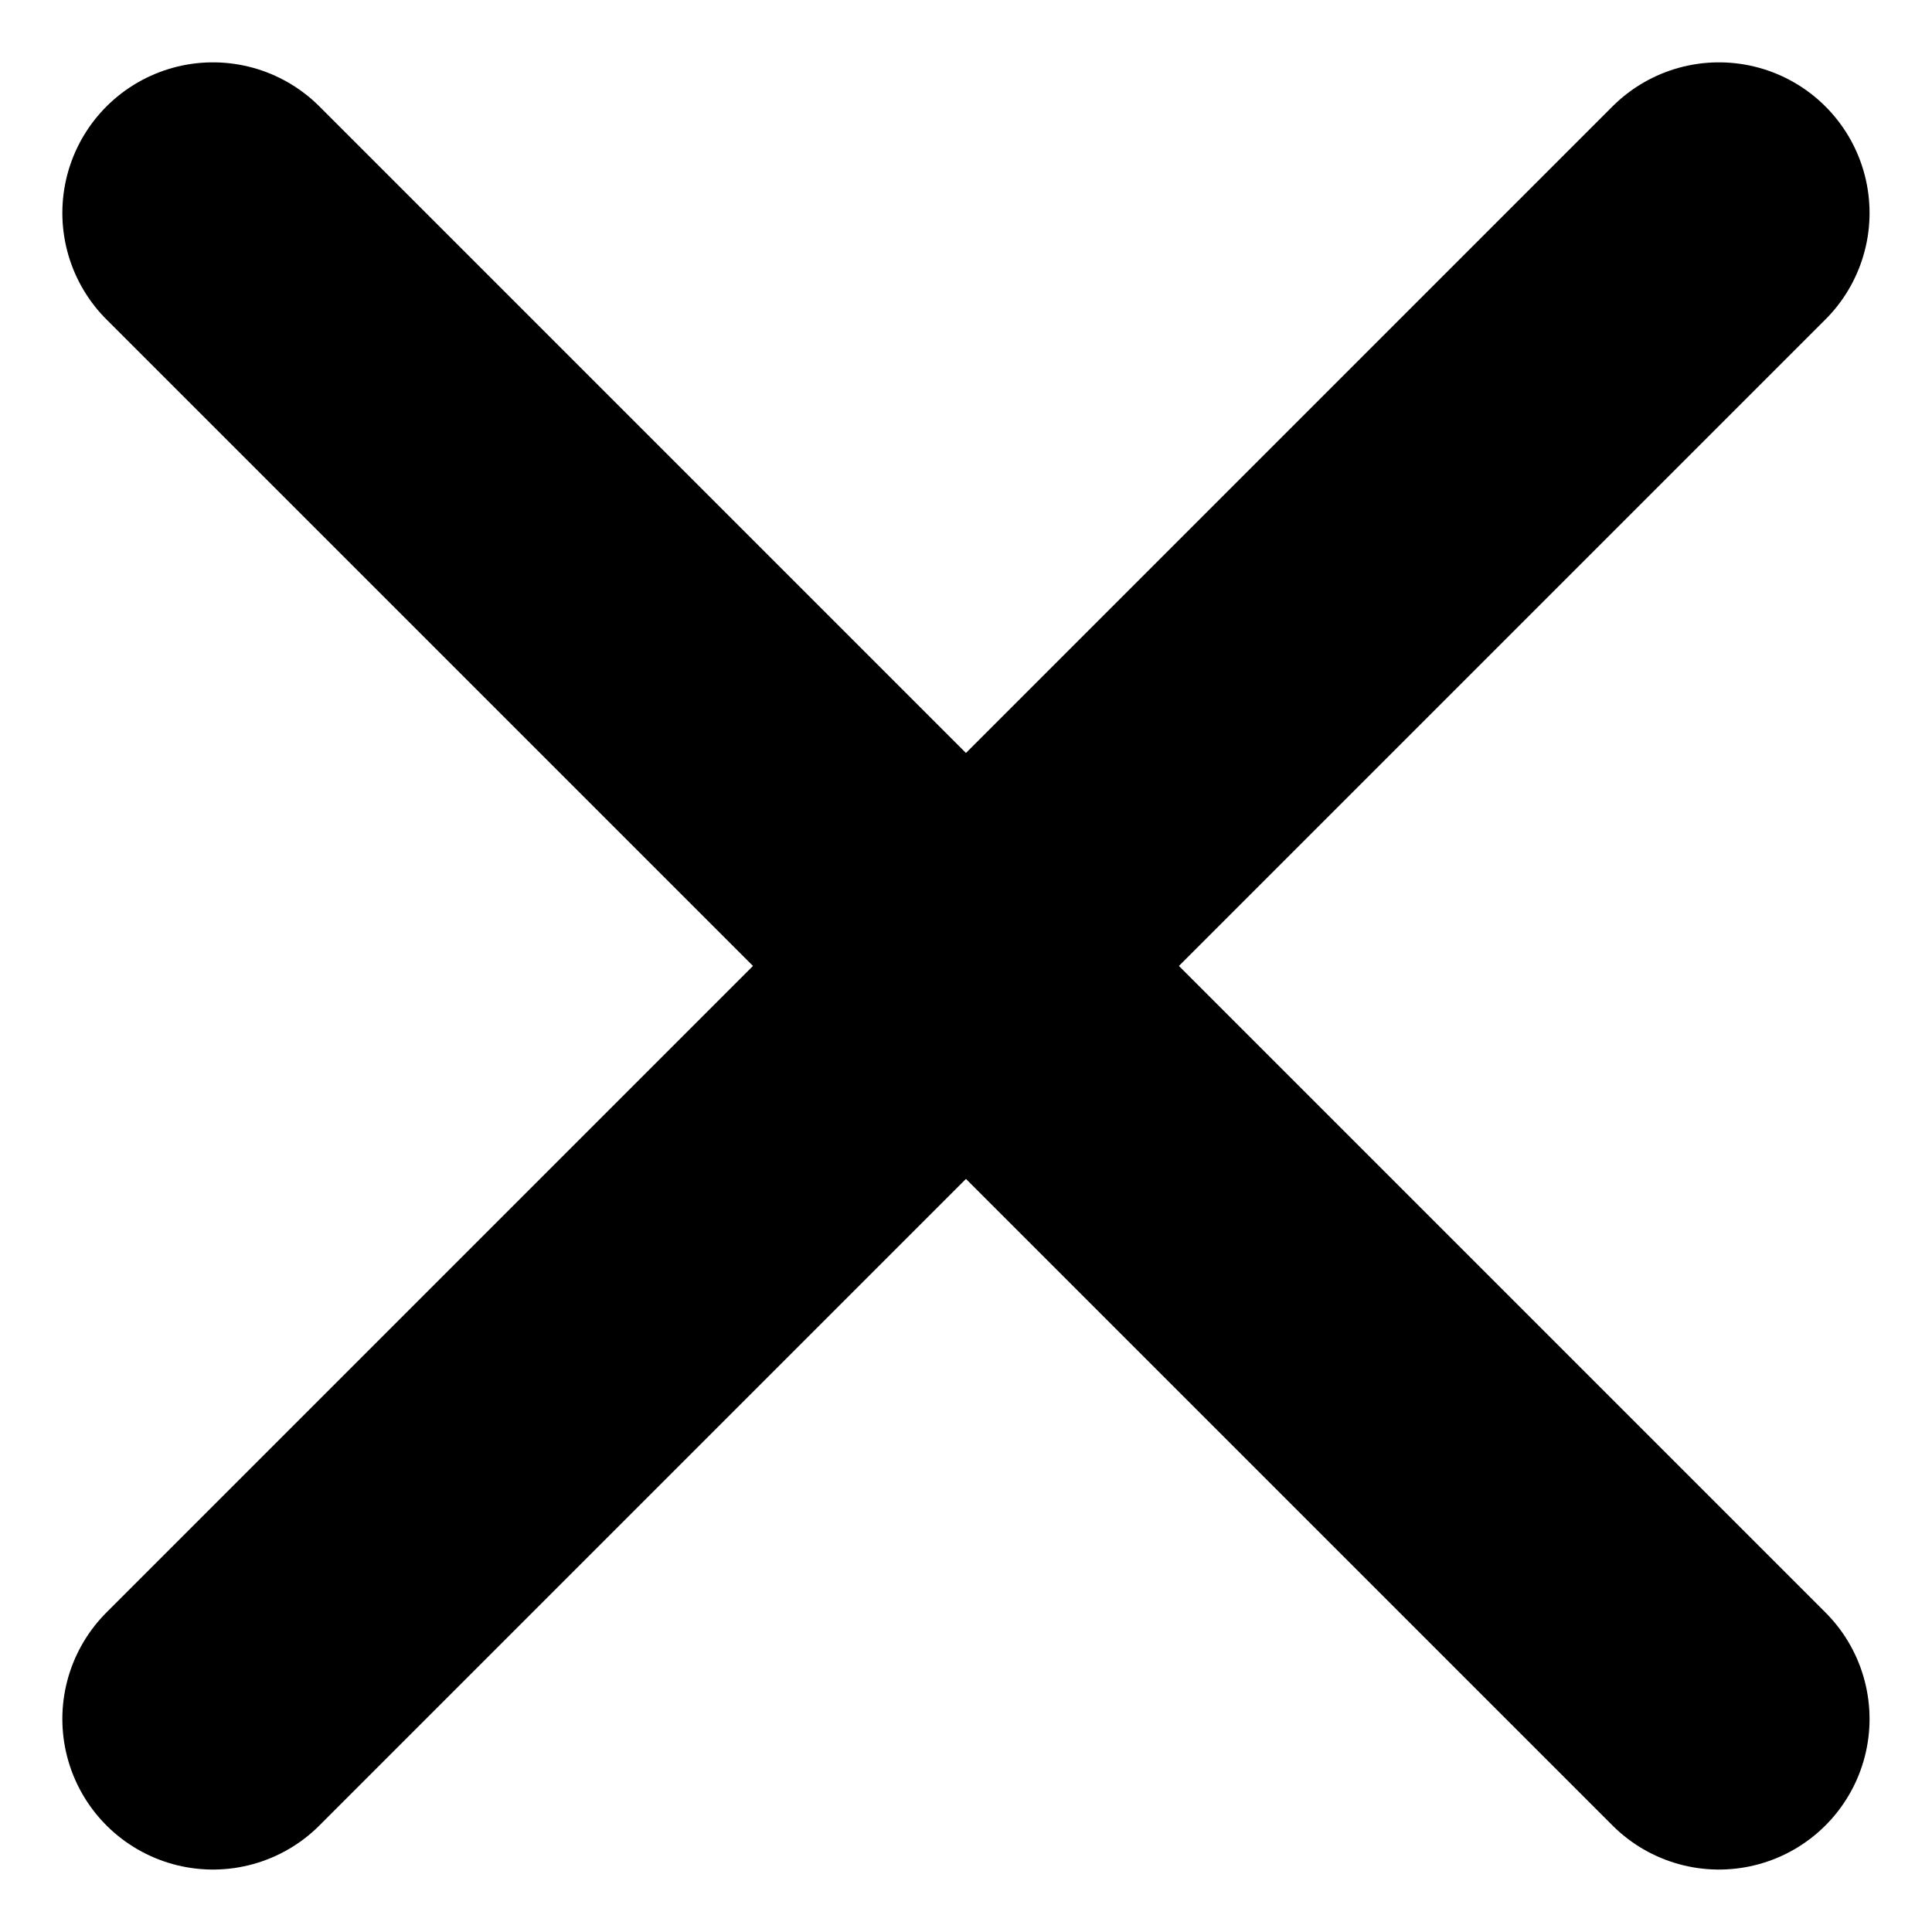
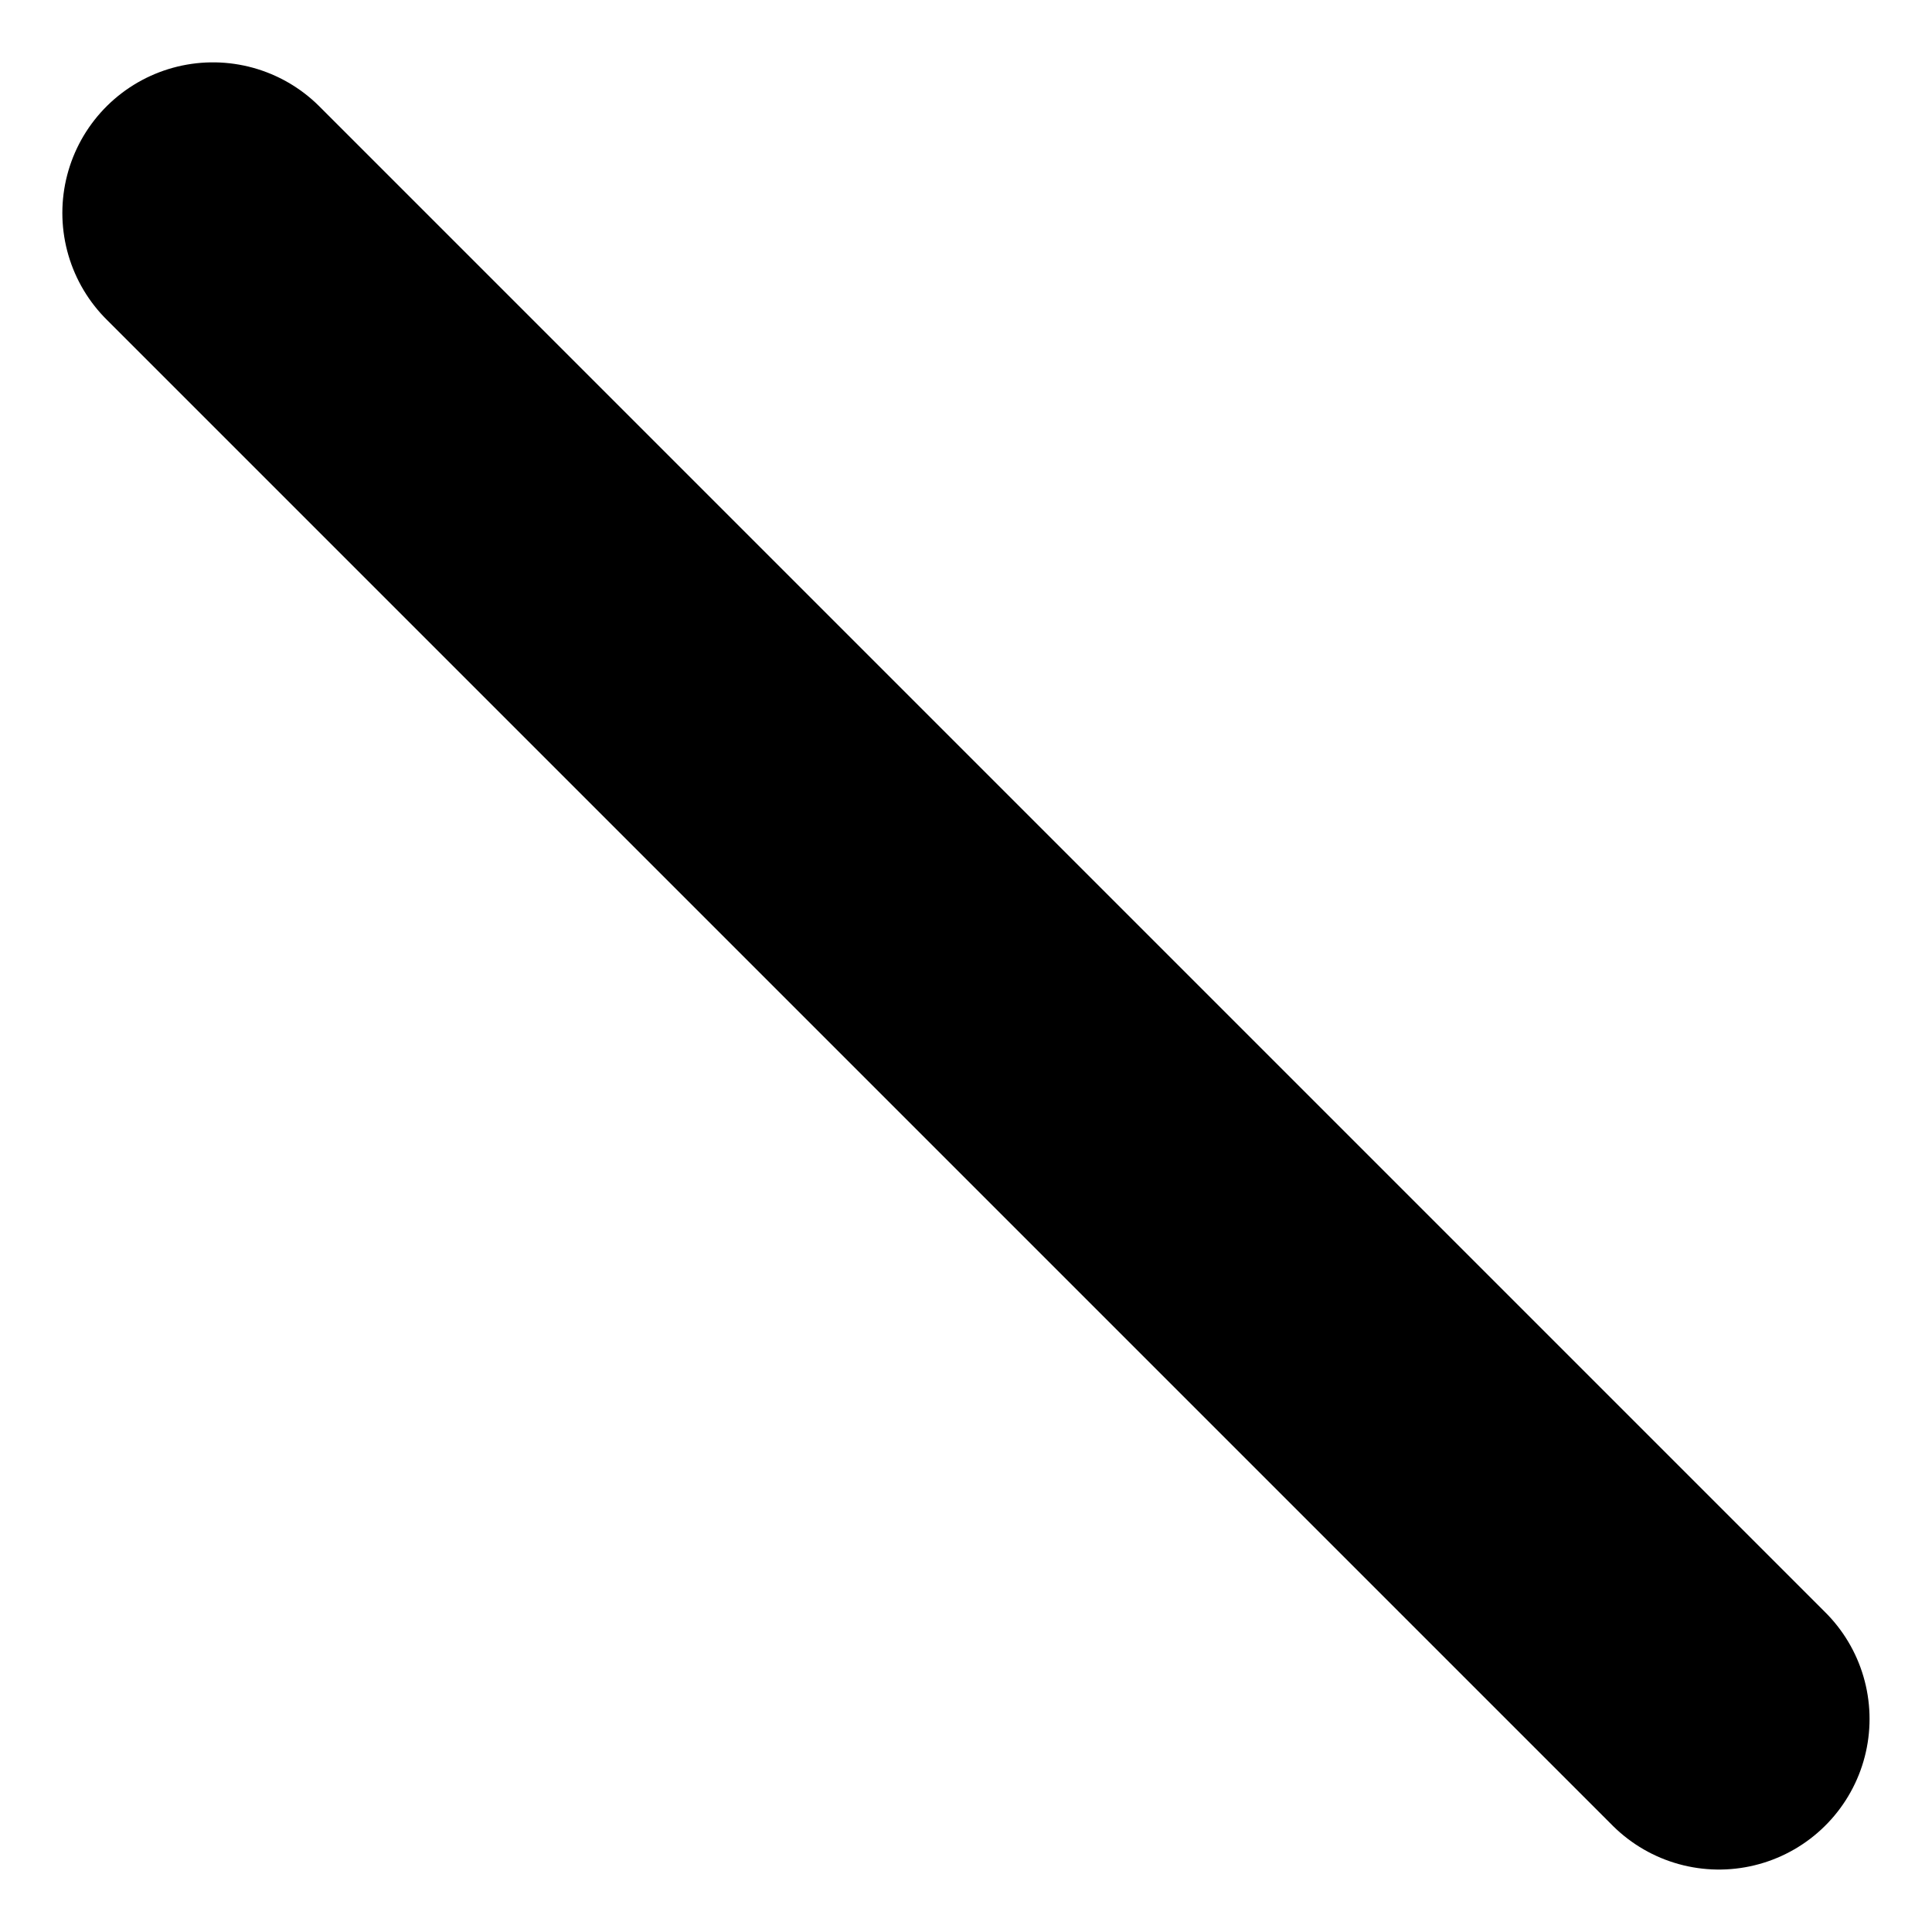
<svg xmlns="http://www.w3.org/2000/svg" width="19.243" height="19.243" viewBox="0 0 19.243 19.243">
  <defs>
    <style> .cls-1 { fill: none; stroke: #000; stroke-linecap: round; stroke-linejoin: round; stroke-width: 3px; } </style>
  </defs>
  <g id="Group_648" data-name="Group 648" transform="translate(-1119.879 -271.879)">
    <line id="Line_168" data-name="Line 168" class="cls-1" x2="15" y2="15" transform="translate(1122 274)" />
-     <line id="Line_169" data-name="Line 169" class="cls-1" x1="15" y2="15" transform="translate(1122 274)" />
  </g>
</svg>